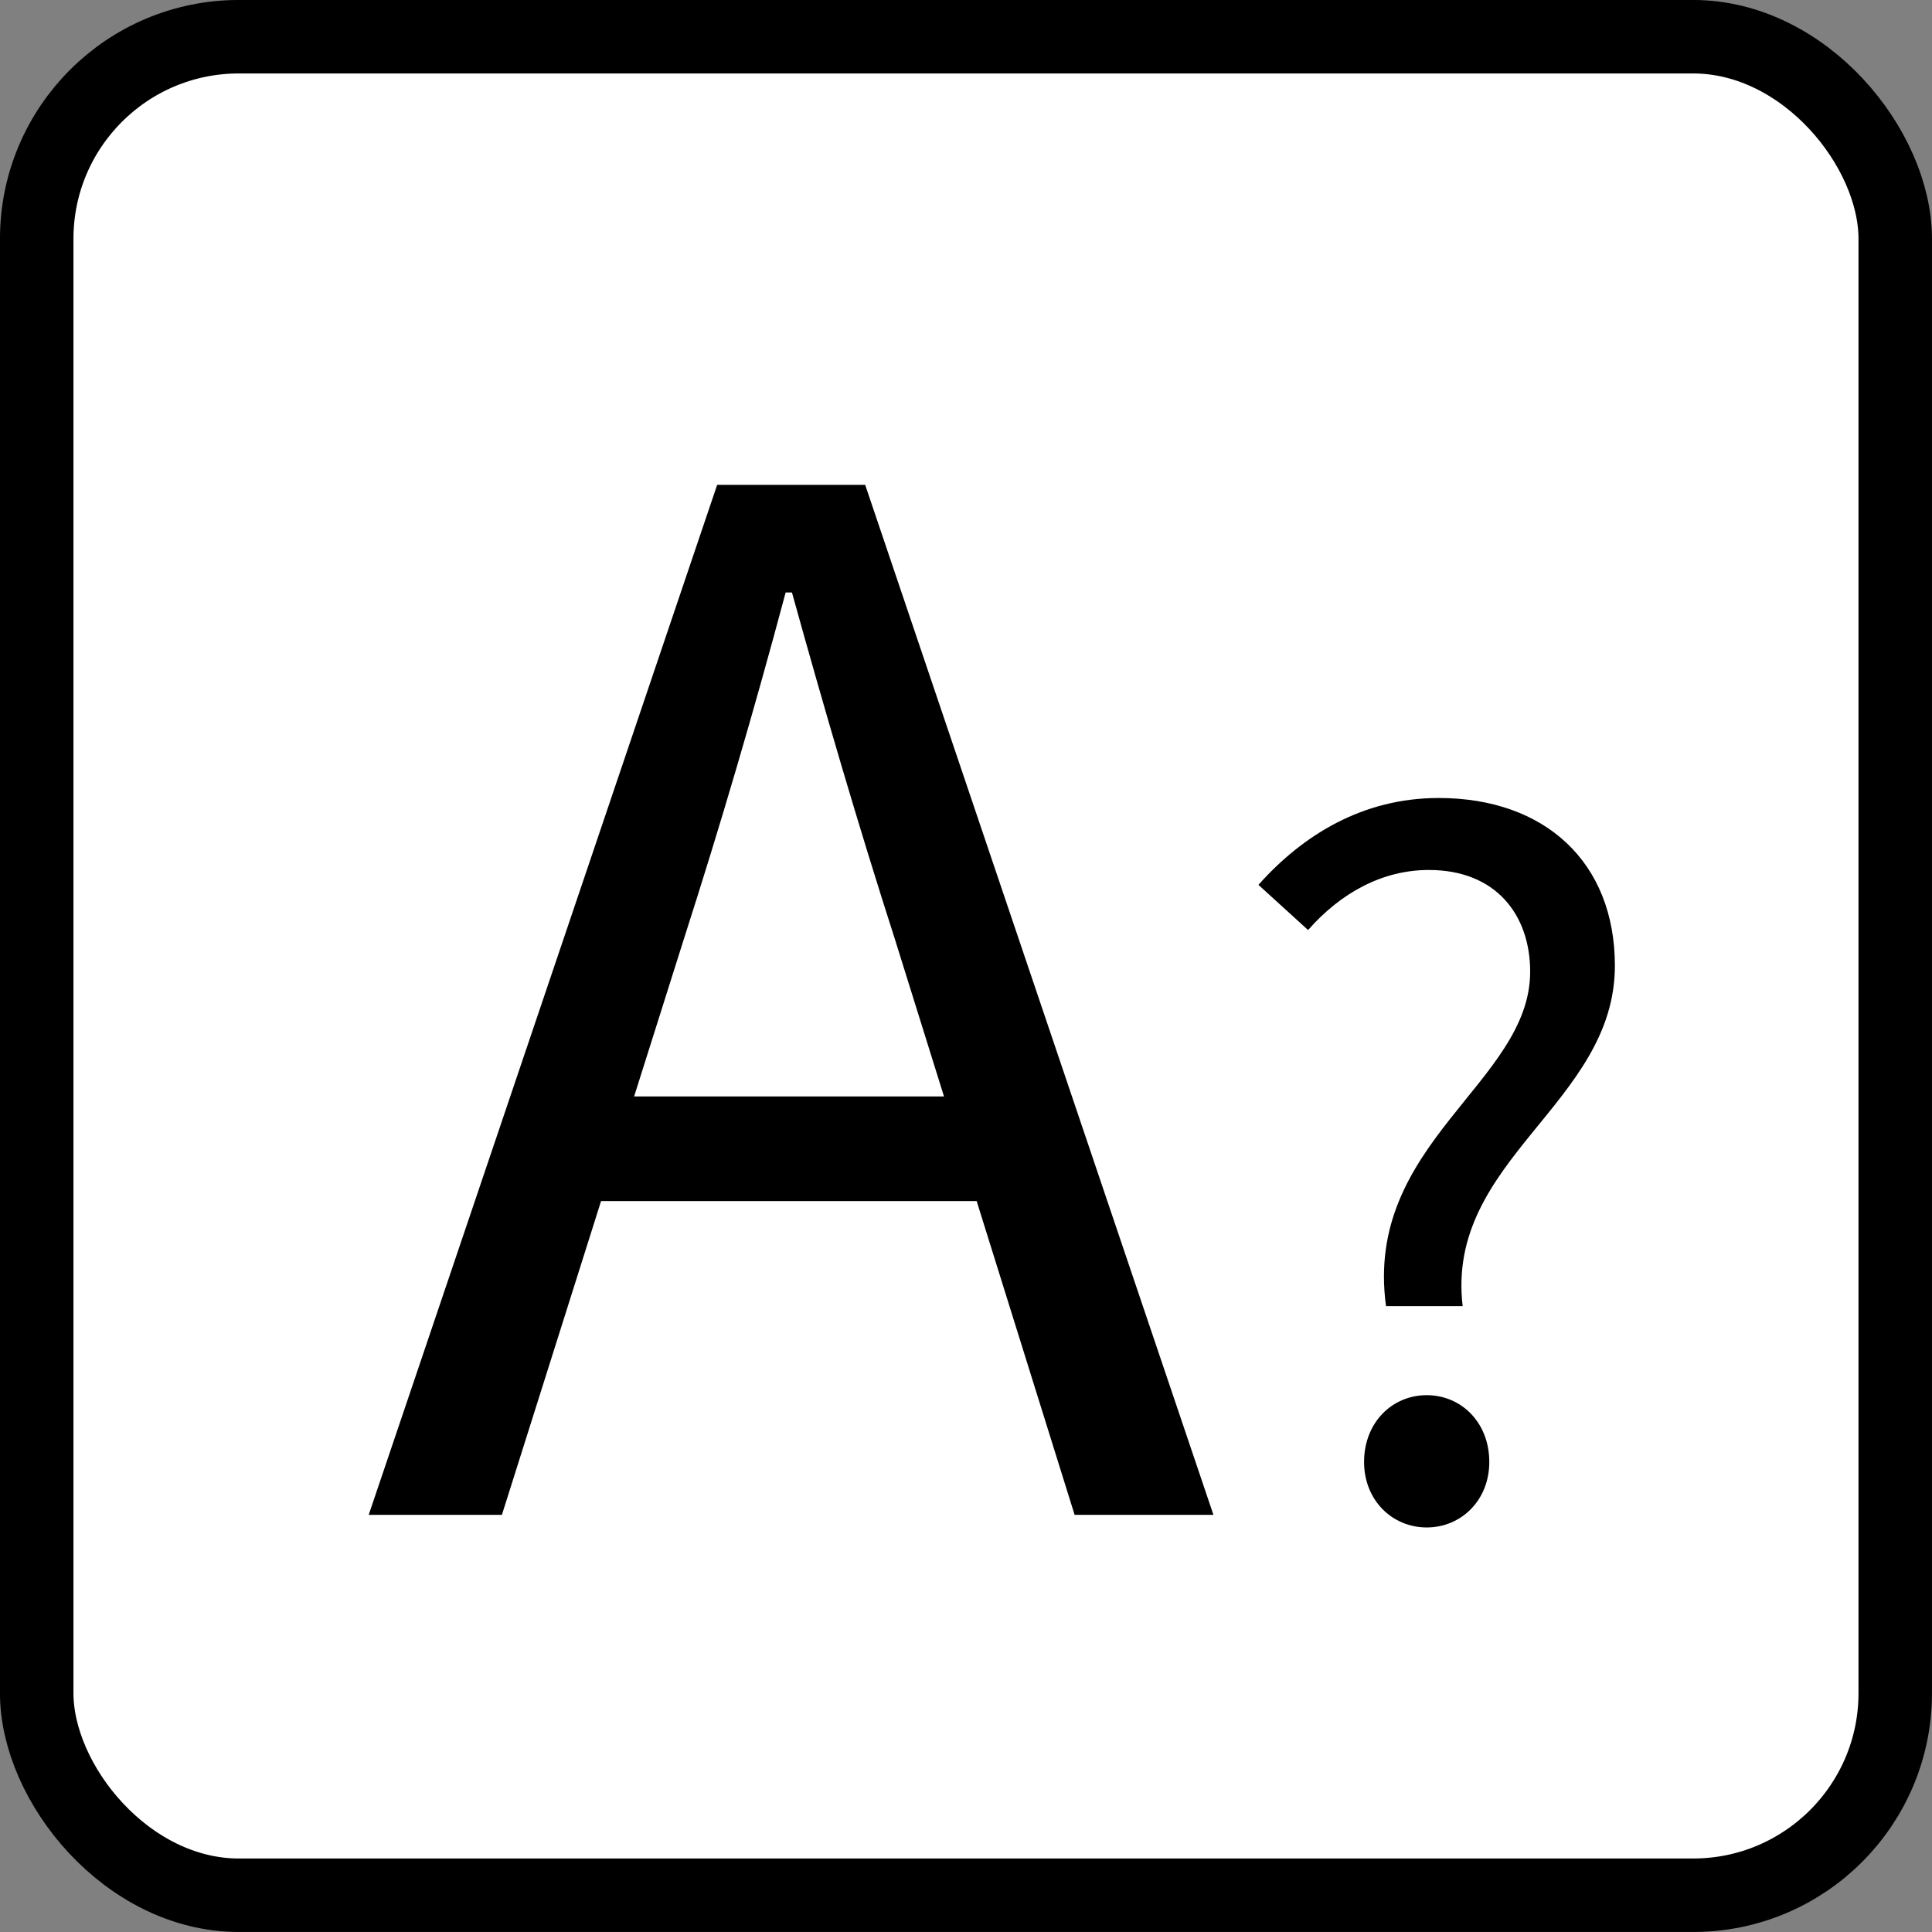
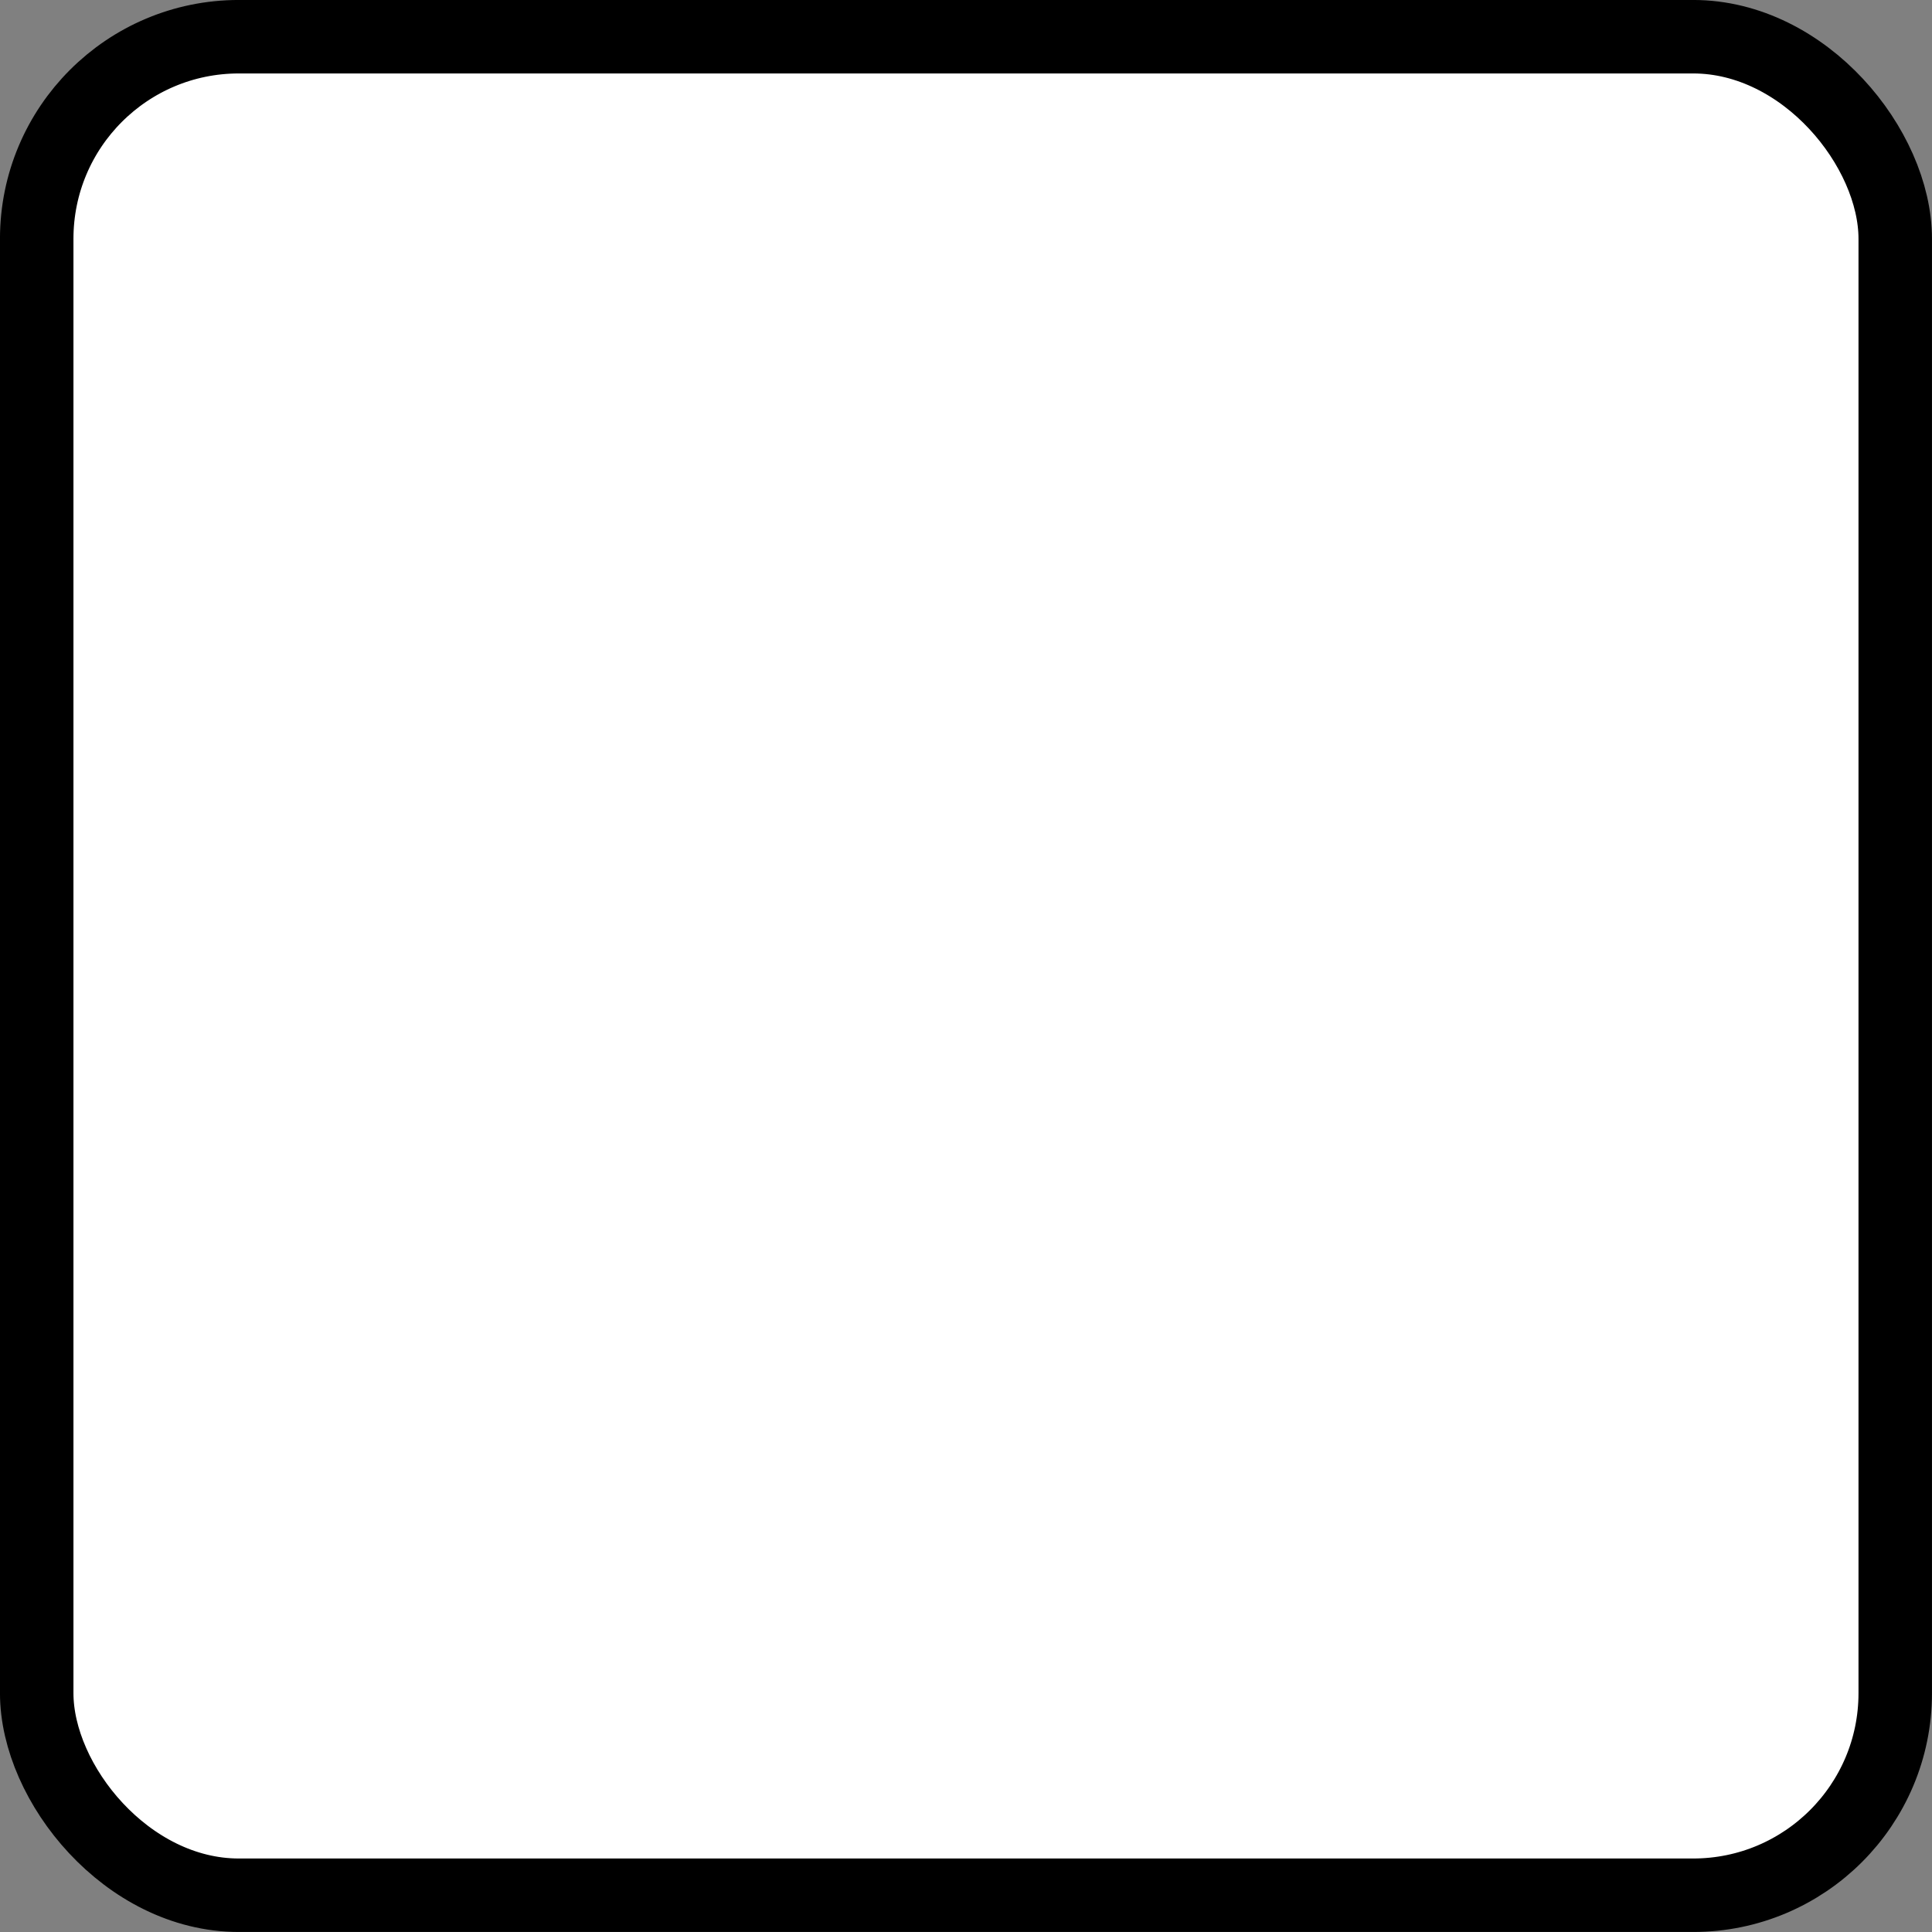
<svg xmlns="http://www.w3.org/2000/svg" id="Layer_1" data-name="Layer 1" viewBox="0 0 398.87 398.87">
  <rect x="0" y="0" width="398.87" height="398.87" fill="#808080" stroke="none" />
  <defs>
    <style>.cls-1{fill:#fff;stroke:#000;stroke-miterlimit:10;stroke-width:15.17px;}</style>
  </defs>
  <title>answer</title>
  <rect class="cls-1" x="7.58" y="7.58" width="383.7" height="383.7" rx="41.72" />
-   <path d="M149.44,101.61H180L251.9,314.26H223.24L186.16,195.49c-7.64-23.77-14.46-47.12-21.28-71.66h-1.3c-6.59,24.66-13.41,47.89-21.05,71.66L105,314.26H77.5ZM115.32,227.88h97.91v21.6H115.32Z" transform="translate(-1.38 -1.51)" />
-   <path d="M317.29,202.12c0-11.65-7-21-20.92-21-9.58,0-18.19,4.72-24.93,12.4l-10.25-9.33c9.12-10.24,21.49-17.93,37.21-17.93,22,0,36.38,13.31,36.38,34.62,0,28.51-35,40-31.43,70.29H287.53C282.91,237.49,317.29,225.06,317.29,202.12ZM283,303.34c0-8.19,5.83-13.79,12.93-13.79s12.92,5.6,12.92,13.79c0,7.93-5.82,13.52-12.92,13.52S283,311.27,283,303.34Z" transform="translate(-1.38 -1.51)" />
</svg>